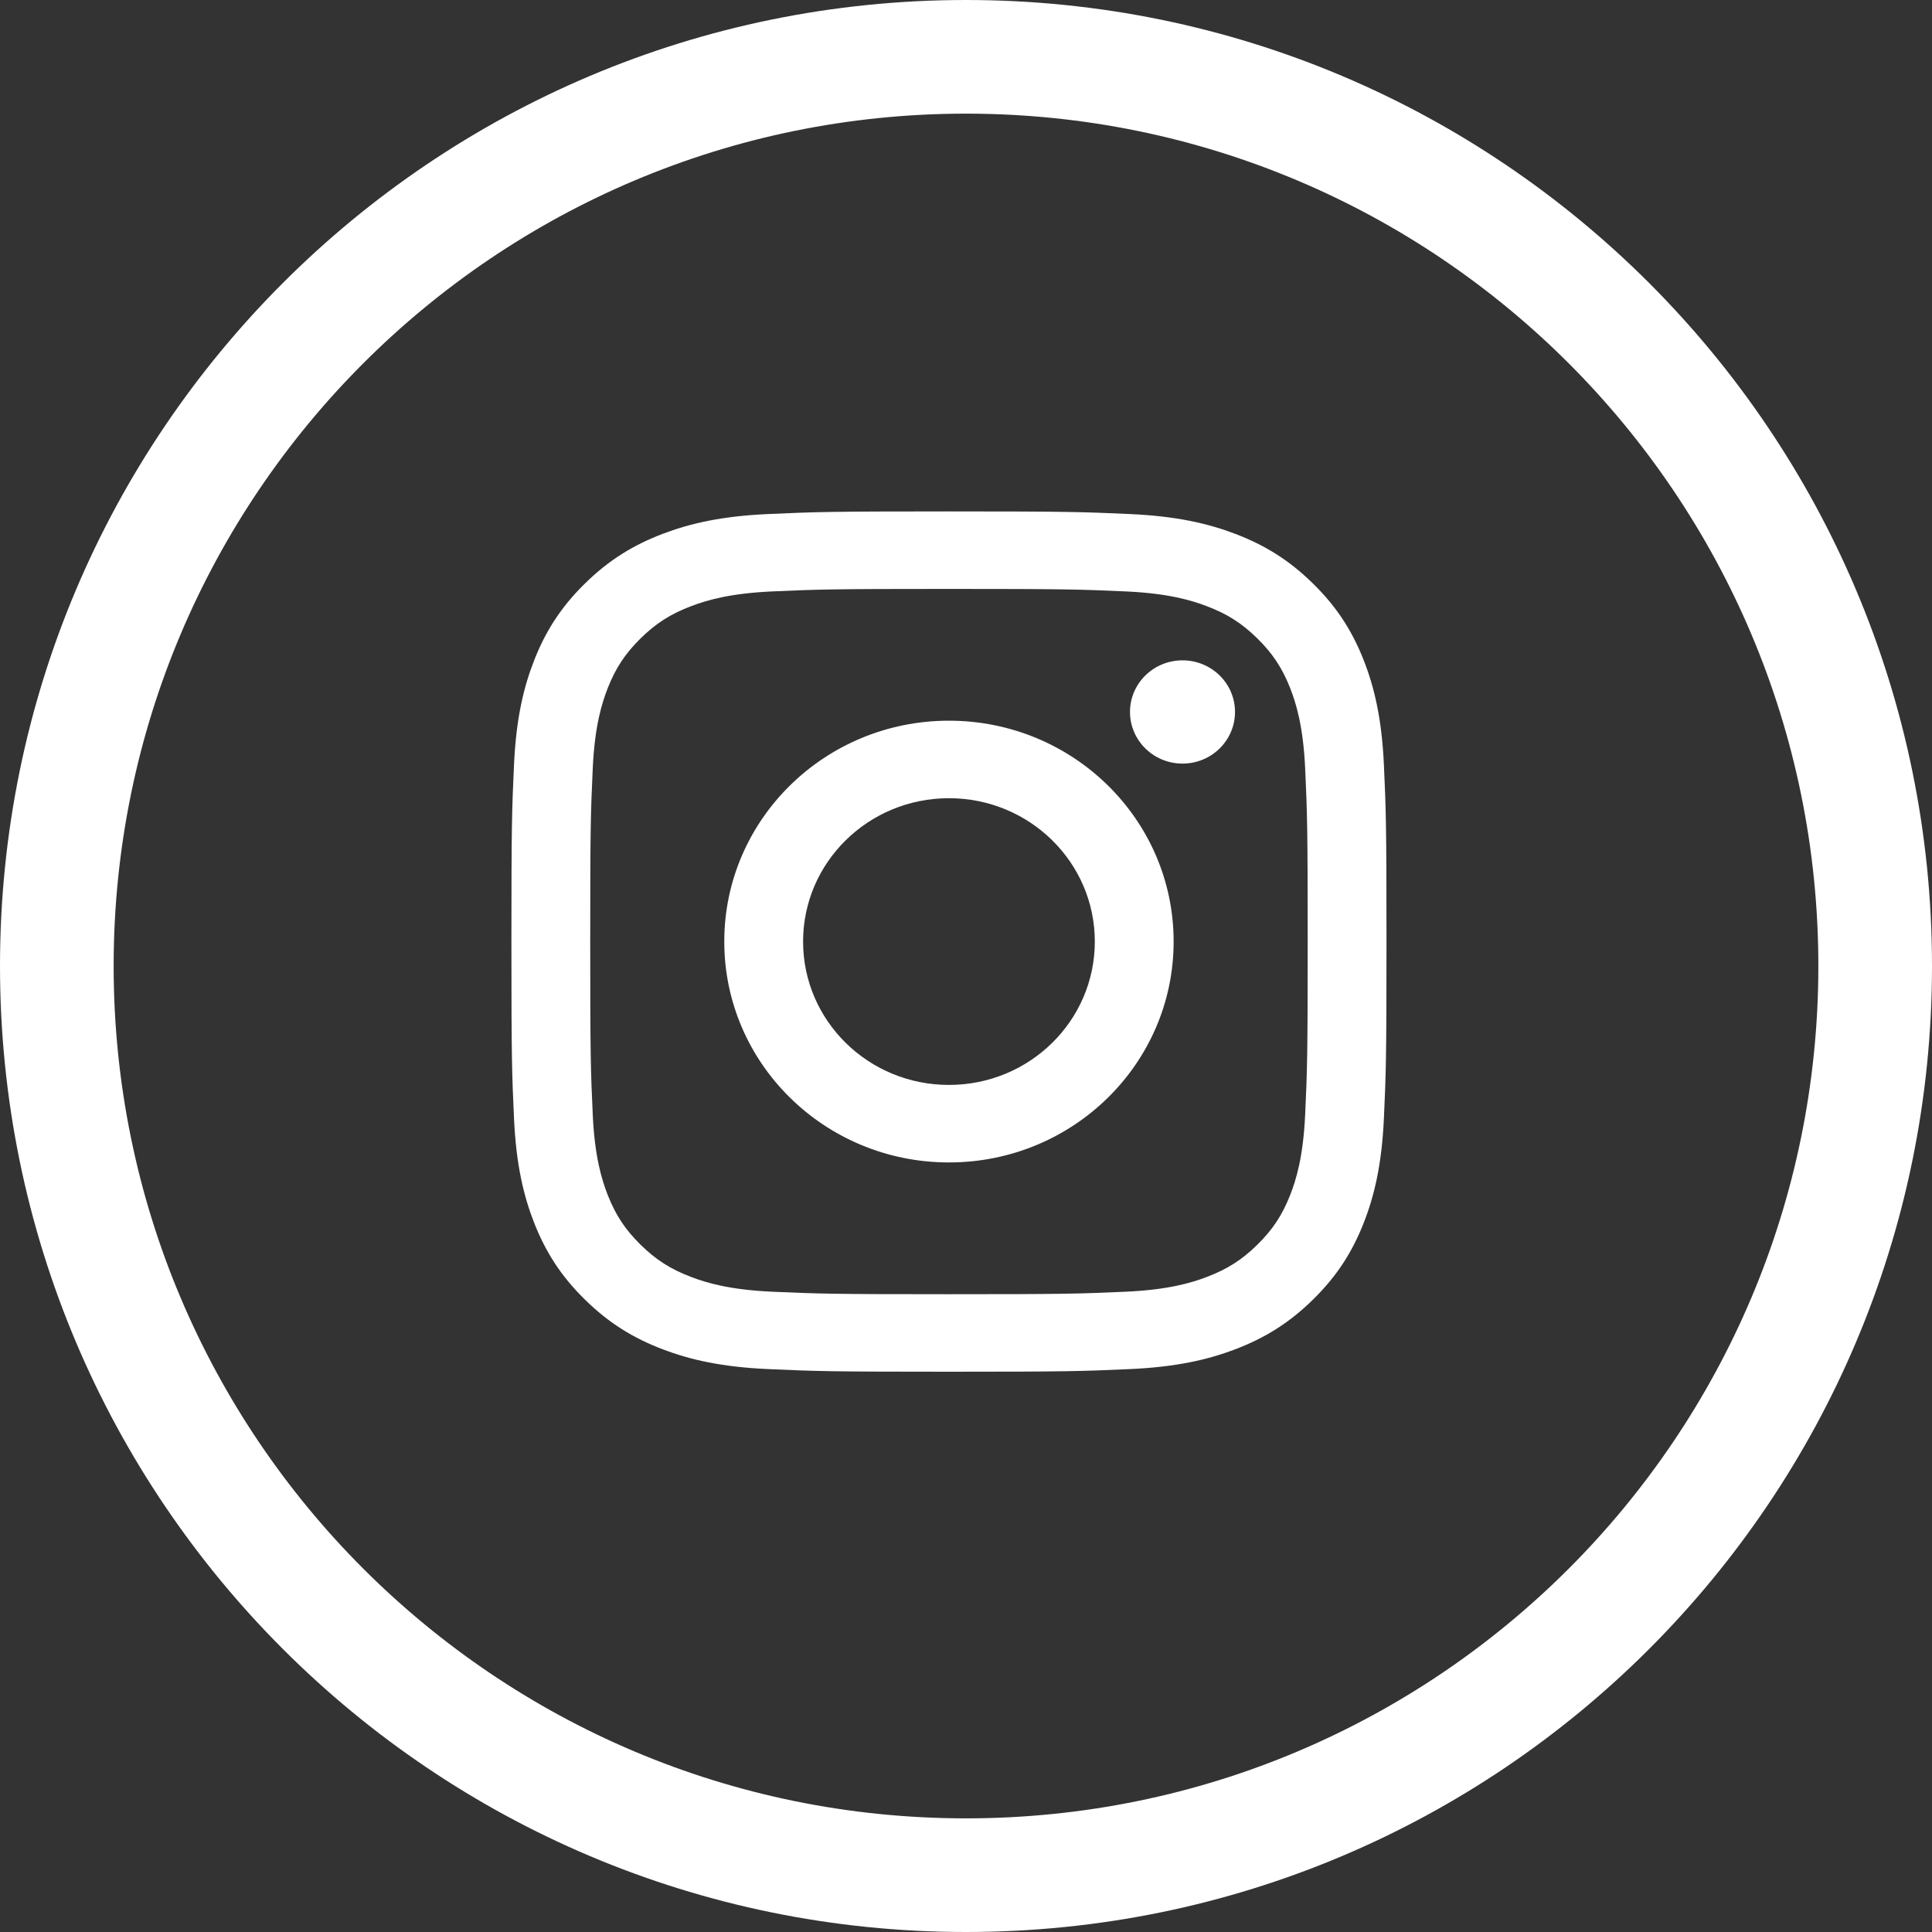
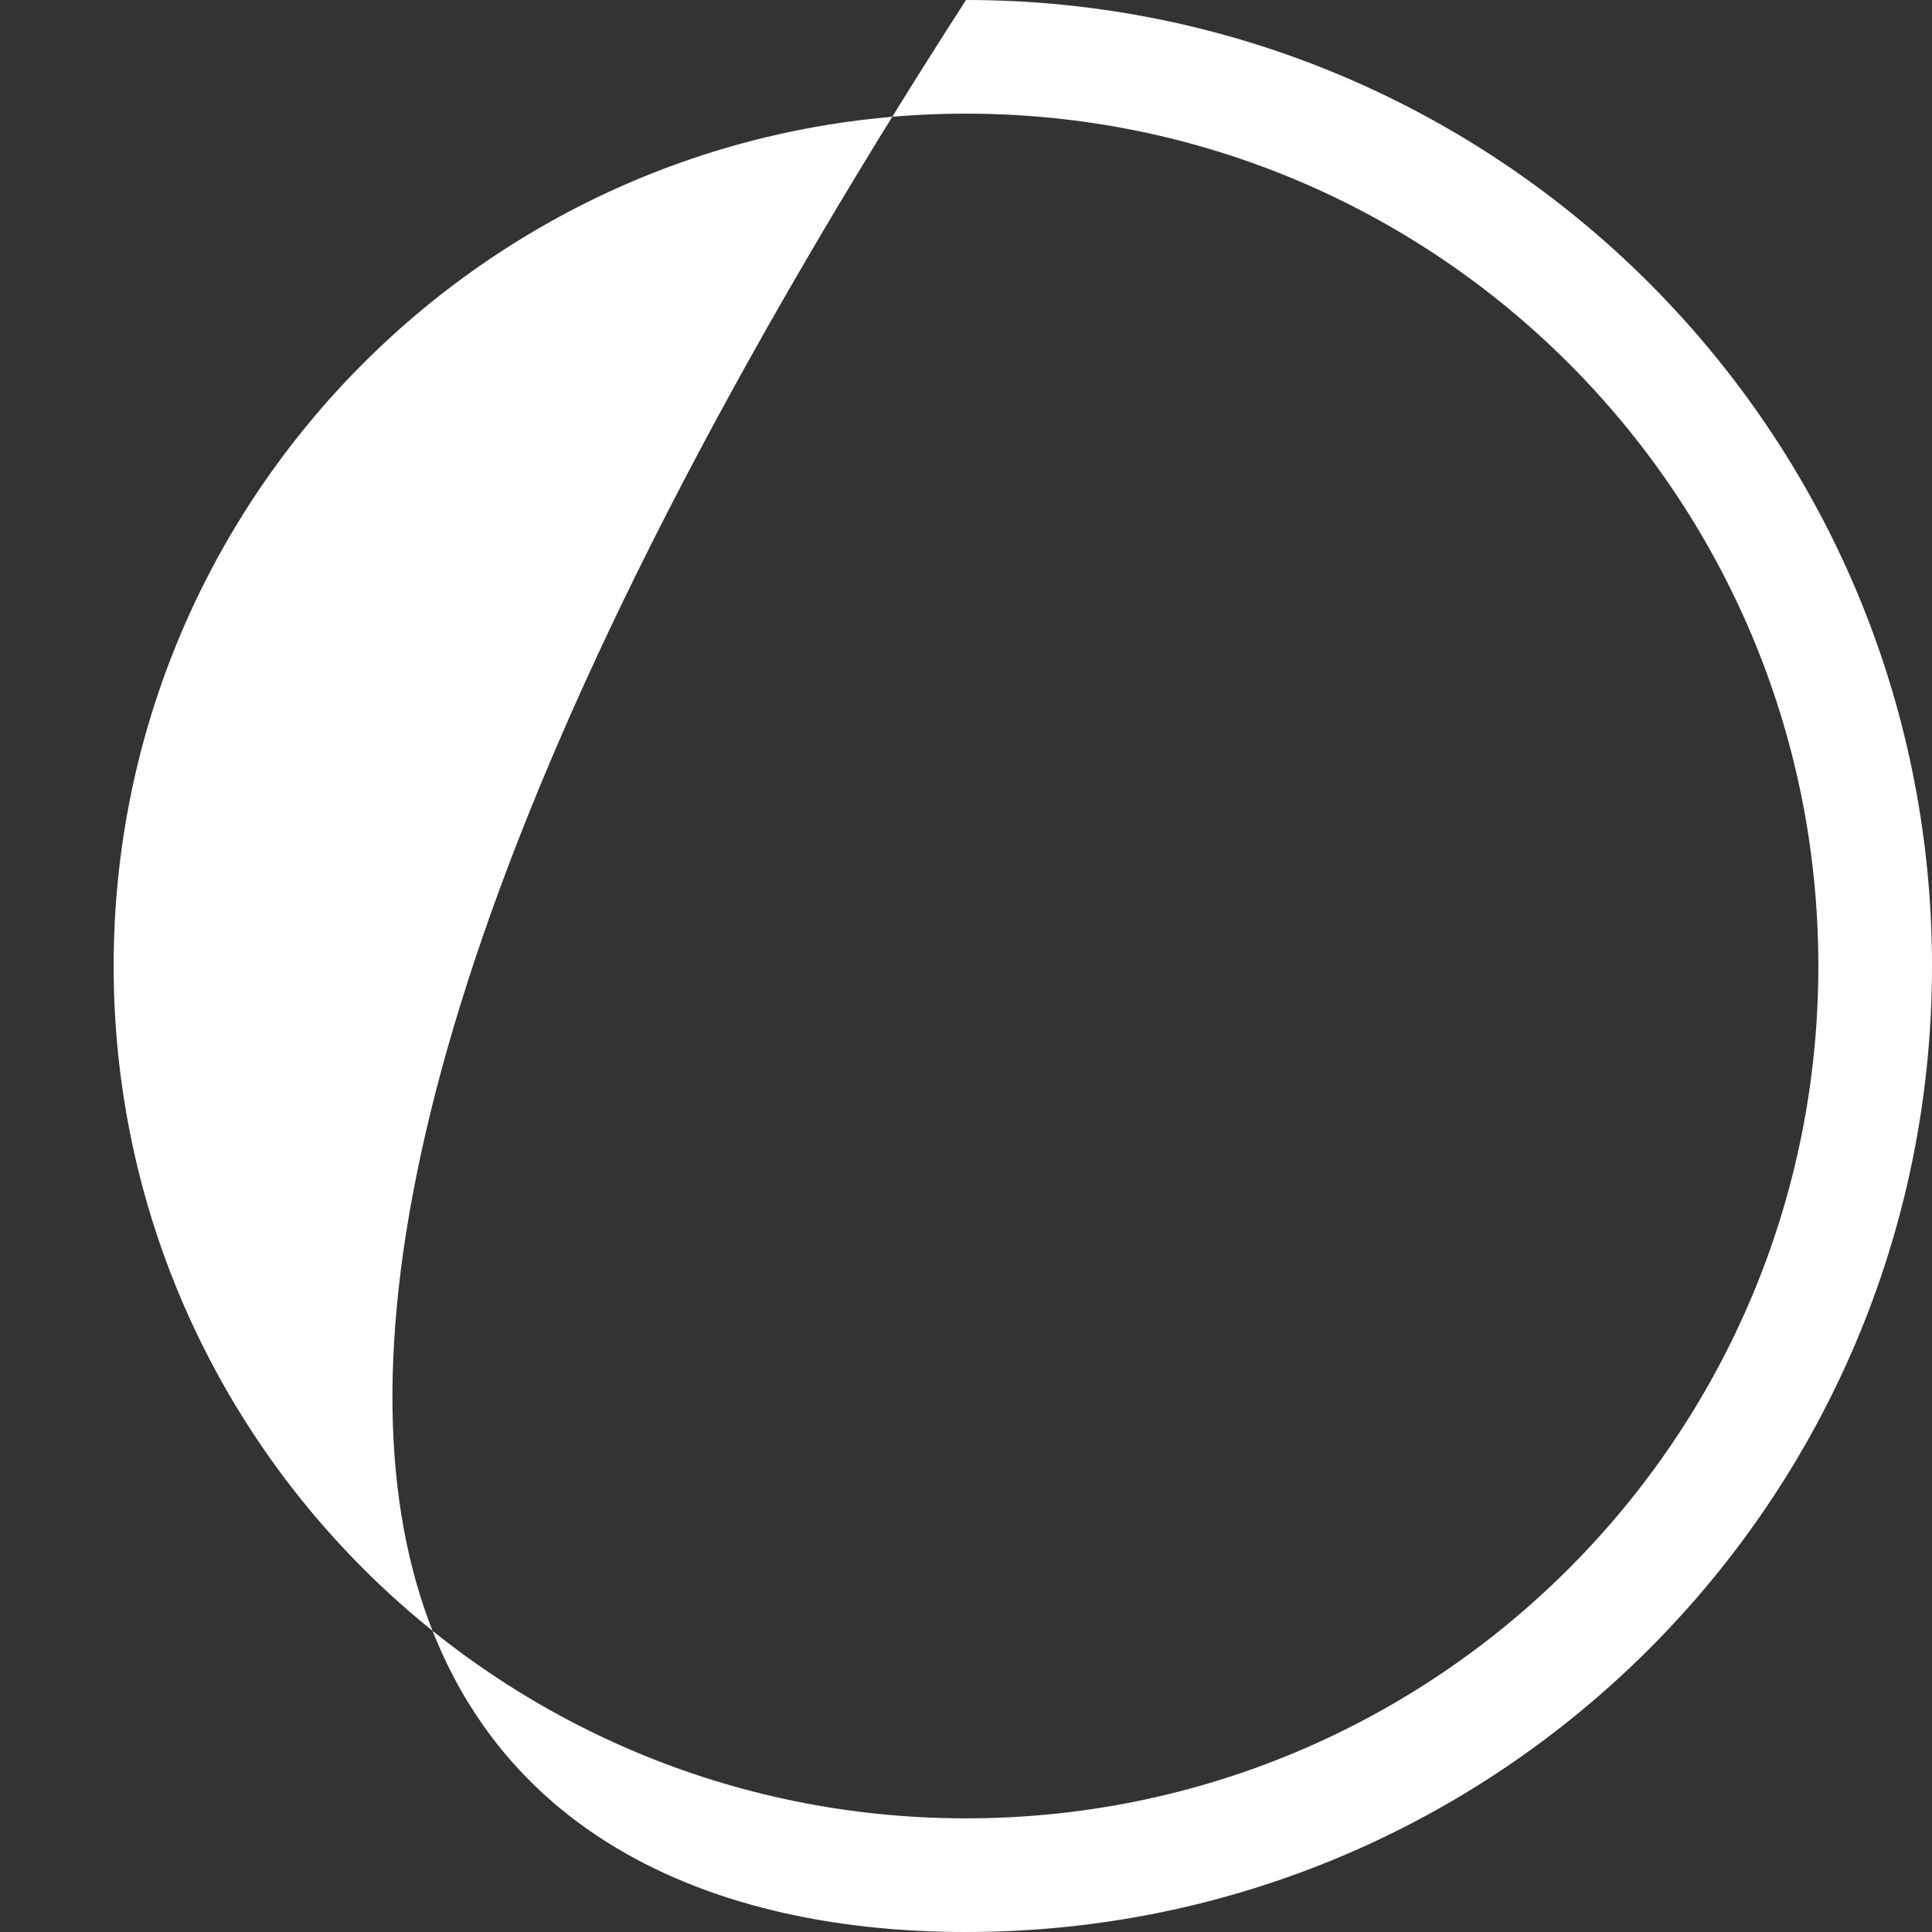
<svg xmlns="http://www.w3.org/2000/svg" width="34px" height="34px" viewBox="0 0 34 34" version="1.1">
  <rect x="0" y="0" width="34" height="34" fill="#333333" stroke="none" />
  <title>Group 2 Copy</title>
  <desc>Created with Sketch.</desc>
  <g id="Page-1" stroke="none" stroke-width="1" fill="none" fill-rule="evenodd">
    <g id="JOINT-INTRODUCTION" transform="translate(-678, -3096)" fill="#FFFFFF" fill-rule="nonzero">
      <g id="Group-3" transform="translate(-5, 2685)">
        <g id="Group-2-Copy" transform="translate(684, 412)">
          <g id="instagram-seeklogo.com" transform="translate(8, 8)">
-             <path d="M7.7,1.364 C9.756,1.364 9.999,1.372 10.811,1.408 C11.562,1.442 11.97,1.565 12.241,1.669 C12.601,1.806 12.857,1.97 13.127,2.235 C13.396,2.5 13.563,2.752 13.703,3.105 C13.808,3.372 13.933,3.773 13.968,4.511 C14.005,5.309 14.013,5.549 14.013,7.57 C14.013,9.591 14.005,9.831 13.968,10.629 C13.933,11.367 13.808,11.768 13.703,12.035 C13.563,12.388 13.396,12.64 13.127,12.905 C12.857,13.17 12.601,13.334 12.241,13.471 C11.97,13.575 11.562,13.698 10.811,13.732 C10,13.768 9.756,13.776 7.7,13.776 C5.644,13.776 5.4,13.768 4.589,13.732 C3.838,13.698 3.43,13.575 3.159,13.471 C2.799,13.334 2.543,13.17 2.273,12.905 C2.004,12.64 1.837,12.388 1.697,12.035 C1.592,11.768 1.467,11.367 1.432,10.629 C1.395,9.831 1.387,9.591 1.387,7.57 C1.387,5.549 1.395,5.309 1.432,4.511 C1.467,3.773 1.592,3.372 1.697,3.105 C1.837,2.752 2.004,2.5 2.273,2.235 C2.543,1.97 2.799,1.806 3.159,1.669 C3.43,1.565 3.838,1.442 4.589,1.408 C5.4,1.372 5.644,1.364 7.7,1.364 L7.7,1.364 Z M7.7,0 C5.609,0 5.347,0.009 4.525,0.046 C3.706,0.082 3.146,0.21 2.656,0.397 C2.15,0.591 1.72,0.85 1.292,1.271 C0.864,1.691 0.601,2.114 0.404,2.611 C0.214,3.093 0.084,3.643 0.046,4.449 C0.009,5.256 0,5.514 0,7.57 C0,9.626 0.009,9.884 0.046,10.691 C0.084,11.497 0.214,12.047 0.404,12.529 C0.601,13.026 0.864,13.449 1.292,13.869 C1.72,14.29 2.15,14.549 2.656,14.743 C3.146,14.93 3.706,15.058 4.525,15.094 C5.347,15.131 5.609,15.14 7.7,15.14 C9.791,15.14 10.053,15.131 10.875,15.094 C11.694,15.058 12.254,14.93 12.744,14.743 C13.25,14.549 13.68,14.29 14.108,13.869 C14.536,13.449 14.799,13.026 14.996,12.529 C15.186,12.047 15.316,11.497 15.354,10.691 C15.391,9.884 15.4,9.626 15.4,7.57 C15.4,5.514 15.391,5.256 15.354,4.449 C15.316,3.643 15.186,3.093 14.996,2.611 C14.799,2.114 14.536,1.691 14.108,1.271 C13.68,0.85 13.25,0.591 12.744,0.397 C12.254,0.21 11.694,0.082 10.875,0.046 C10.053,0.009 9.791,0 7.7,0 Z M7.7,3.683 C5.516,3.683 3.746,5.423 3.746,7.57 C3.746,9.717 5.516,11.457 7.7,11.457 C9.884,11.457 11.654,9.717 11.654,7.57 C11.654,5.423 9.884,3.683 7.7,3.683 Z M7.7,10.093 C6.282,10.093 5.133,8.964 5.133,7.57 C5.133,6.176 6.282,5.047 7.7,5.047 C9.118,5.047 10.267,6.176 10.267,7.57 C10.267,8.964 9.118,10.093 7.7,10.093 Z M12.734,3.529 C12.734,4.031 12.321,4.438 11.81,4.438 C11.3,4.438 10.886,4.031 10.886,3.529 C10.886,3.027 11.3,2.621 11.81,2.621 C12.321,2.621 12.734,3.027 12.734,3.529 Z" id="Shape" />
-           </g>
-           <path d="M16,33 C25.389,33 33,25.389 33,16 C33,6.611 25.389,-1 16,-1 C6.611,-1 -1,6.611 -1,16 C-1,25.389 6.611,33 16,33 Z M16,31 C7.716,31 1,24.284 1,16 C1,7.716 7.716,1 16,1 C24.284,1 31,7.716 31,16 C31,24.284 24.284,31 16,31 Z" id="Oval" />
+             </g>
+           <path d="M16,33 C25.389,33 33,25.389 33,16 C33,6.611 25.389,-1 16,-1 C-1,25.389 6.611,33 16,33 Z M16,31 C7.716,31 1,24.284 1,16 C1,7.716 7.716,1 16,1 C24.284,1 31,7.716 31,16 C31,24.284 24.284,31 16,31 Z" id="Oval" />
        </g>
      </g>
    </g>
  </g>
</svg>